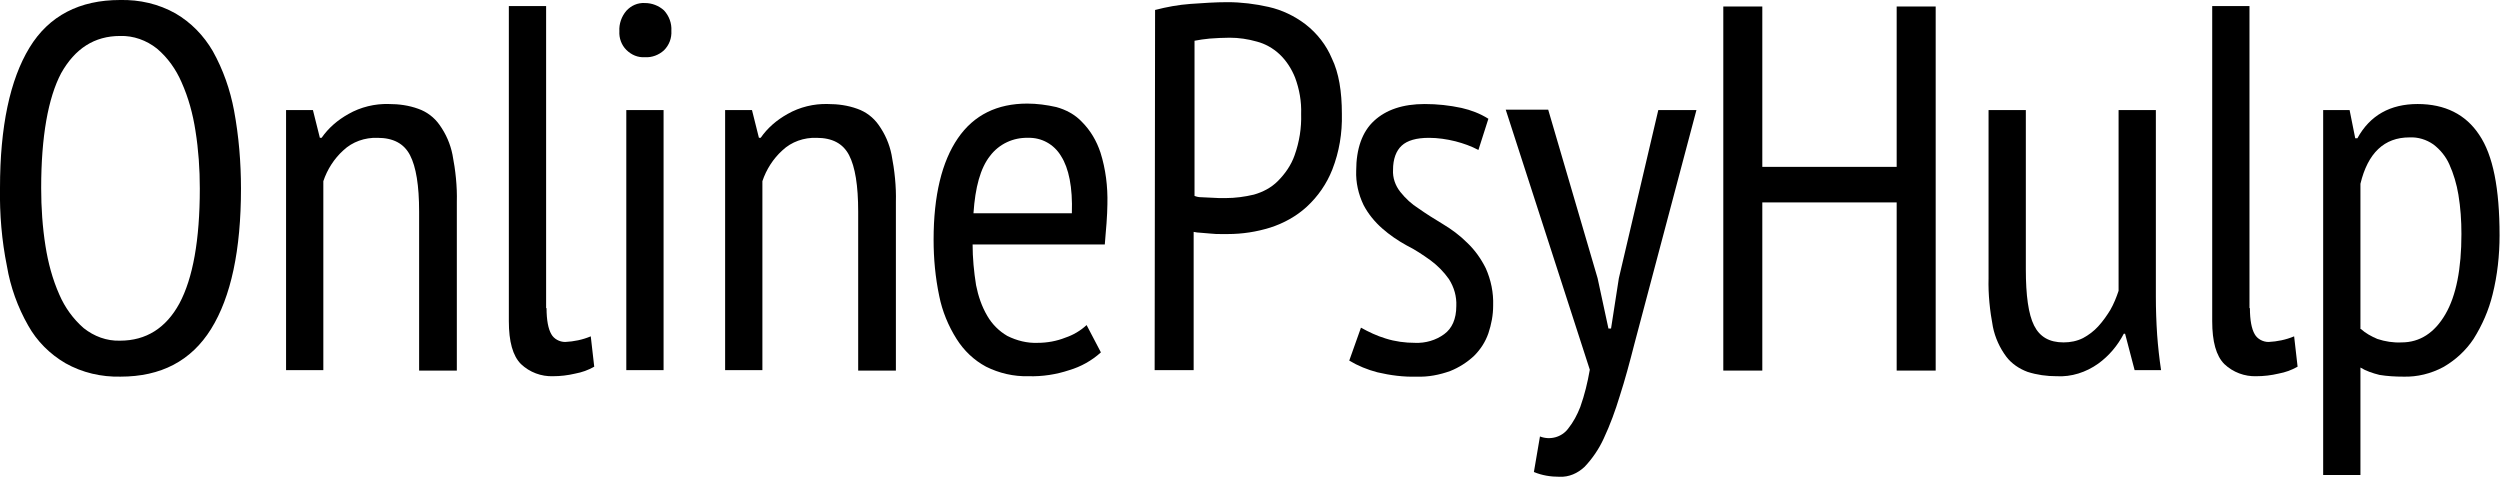
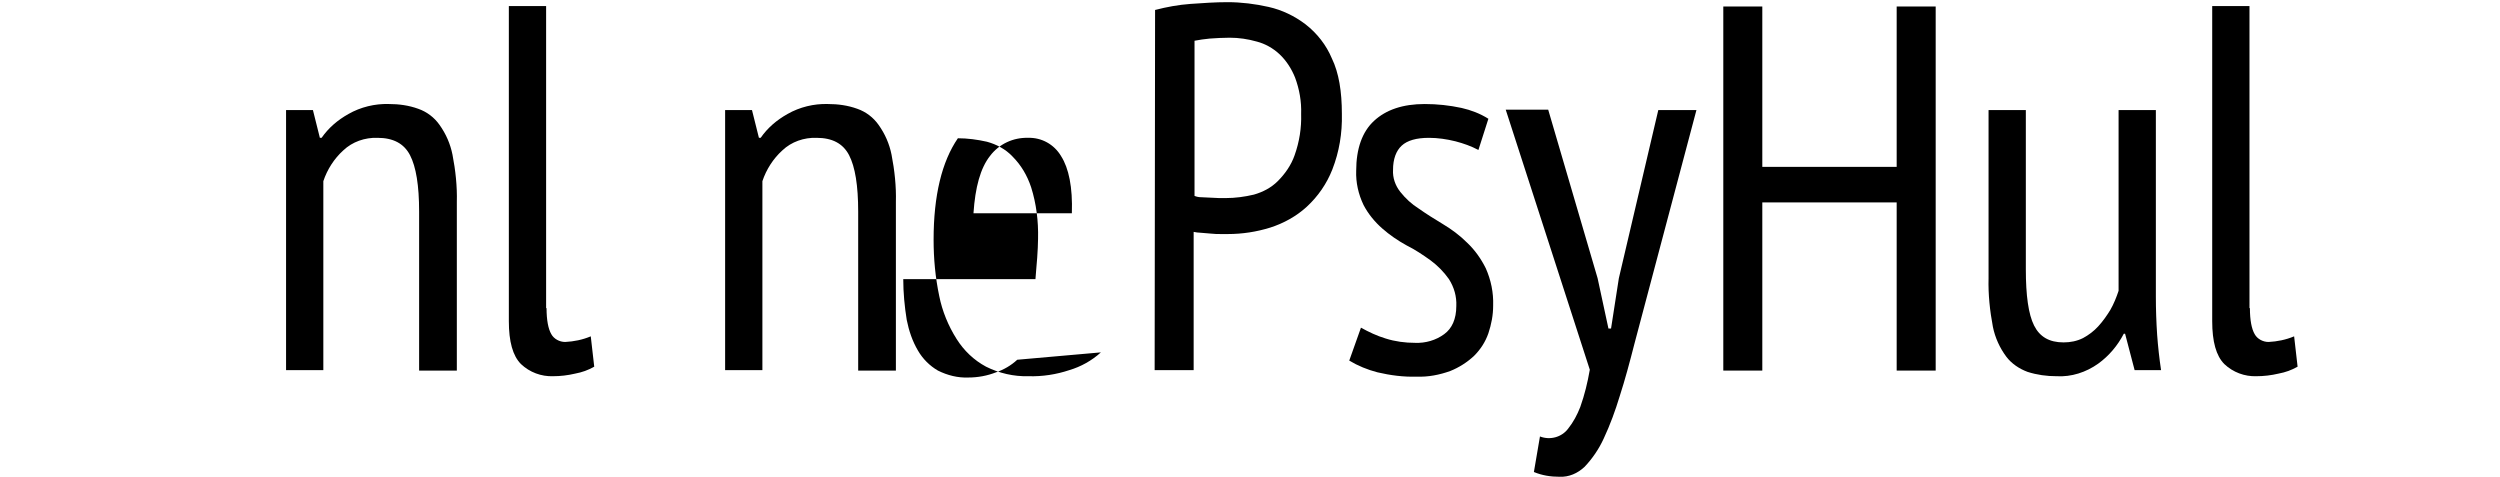
<svg xmlns="http://www.w3.org/2000/svg" version="1.1" id="Layer_1" x="0px" y="0px" viewBox="0 0 576.8 110" style="enable-background:new 0 0 576.8 110;" xml:space="preserve">
  <g>
-     <path d="M0,43.4c0-14.2,2.3-25,6.8-32.4S18.4,0,27.7,0c4.5-0.1,8.9,0.9,12.8,3.1c3.6,2.1,6.5,5.1,8.6,8.7c2.4,4.3,4,8.9,4.9,13.7   c1.1,5.9,1.6,12,1.6,18c0,14.2-2.3,25-6.9,32.4c-4.6,7.4-11.6,11-20.9,11c-4.4,0.1-8.8-0.9-12.7-3.1c-3.6-2.1-6.6-5.1-8.6-8.7   c-2.4-4.2-4.1-8.9-4.9-13.7C0.4,55.5-0.1,49.4,0,43.4z M9.5,43.4c0,4.5,0.3,9,1,13.4c0.6,3.8,1.6,7.6,3.2,11.2   c1.3,3,3.2,5.6,5.6,7.7c2.4,1.9,5.3,3,8.4,2.9c6,0,10.6-2.9,13.7-8.6c3.1-5.8,4.7-14.6,4.7-26.5c0-4.5-0.3-8.9-1-13.3   c-0.6-3.9-1.6-7.6-3.2-11.2c-1.3-3-3.2-5.7-5.7-7.8c-2.4-1.9-5.4-3-8.5-2.9c-5.9,0-10.4,2.9-13.6,8.6C11.1,22.6,9.5,31.5,9.5,43.4z   " />
    <path d="M96.7,85.4V48.8c0-6-0.7-10.3-2.1-13c-1.4-2.7-3.9-4-7.5-4c-2.9-0.1-5.8,0.9-7.9,2.9c-2.1,1.9-3.7,4.4-4.6,7.1v43.6H66v-60   h6.2l1.6,6.4h0.4c1.6-2.3,3.7-4.1,6.2-5.5c2.8-1.6,6.1-2.4,9.3-2.3c2.3,0,4.6,0.3,6.8,1.1c2,0.7,3.7,2,4.9,3.7   c1.5,2.1,2.5,4.4,3,6.9c0.7,3.6,1.1,7.3,1,10.9v38.9H96.7z" />
    <path d="M126.1,71.1c0,2.8,0.4,4.8,1.1,6c0.6,1.1,1.9,1.8,3.2,1.8c2-0.1,4-0.5,5.9-1.3l0.8,7c-1.4,0.8-2.8,1.3-4.4,1.6   c-1.7,0.4-3.4,0.6-5.1,0.6c-2.7,0.1-5.4-0.9-7.4-2.8c-1.9-1.9-2.8-5.2-2.8-9.9V1.4h8.6V71.1z" />
-     <path d="M142.9,7.2c-0.1-1.7,0.5-3.4,1.6-4.7c1.1-1.2,2.6-1.9,4.3-1.8c1.6,0,3.2,0.6,4.4,1.7c1.2,1.3,1.8,3,1.7,4.7   c0.1,1.7-0.5,3.3-1.7,4.5c-1.2,1.1-2.8,1.7-4.4,1.6c-1.6,0.1-3.1-0.5-4.3-1.7C143.4,10.4,142.8,8.8,142.9,7.2z M144.5,25.4h8.6v60   h-8.6L144.5,25.4z" />
    <path d="M198,85.4V48.8c0-6-0.7-10.3-2.1-13c-1.4-2.7-3.9-4-7.5-4c-2.9-0.1-5.8,0.9-7.9,2.9c-2.1,1.9-3.7,4.4-4.6,7.1v43.6h-8.6   v-60h6.2l1.6,6.4h0.4c1.6-2.3,3.7-4.1,6.2-5.5c2.8-1.6,6.1-2.4,9.3-2.3c2.3,0,4.6,0.3,6.8,1.1c2,0.7,3.7,2,4.9,3.7   c1.5,2.1,2.5,4.4,3,6.9c0.7,3.6,1.1,7.3,1,10.9v38.9H198z" />
-     <path d="M254,81.3c-2.1,1.9-4.6,3.3-7.3,4.1c-3,1-6.2,1.5-9.4,1.4c-3.4,0.1-6.8-0.7-9.8-2.2c-2.8-1.5-5.1-3.7-6.8-6.4   c-1.9-3-3.3-6.4-4-9.9c-0.9-4.3-1.3-8.6-1.3-13c0-10.2,1.9-18,5.6-23.4s9.1-8,16-8c2.2,0,4.5,0.3,6.7,0.8c2.2,0.6,4.3,1.7,5.9,3.4   c2,2,3.4,4.4,4.3,7.1c1.2,3.8,1.7,7.8,1.6,11.9c0,1.3-0.1,2.8-0.2,4.4c-0.1,1.6-0.3,3.2-0.4,4.9h-30.5c0,3.1,0.3,6.3,0.8,9.4   c0.5,2.5,1.3,4.9,2.6,7.1c1.1,1.9,2.7,3.5,4.6,4.6c2.2,1.1,4.6,1.7,7,1.6c2.2,0,4.4-0.4,6.4-1.2c1.8-0.6,3.5-1.6,4.9-2.9L254,81.3z    M247.3,49.2c0.2-6-0.7-10.4-2.5-13.2c-1.6-2.7-4.5-4.3-7.6-4.2c-3.4-0.1-6.7,1.4-8.8,4.2c-2.2,2.8-3.4,7.2-3.8,13.2H247.3z" />
+     <path d="M254,81.3c-2.1,1.9-4.6,3.3-7.3,4.1c-3,1-6.2,1.5-9.4,1.4c-3.4,0.1-6.8-0.7-9.8-2.2c-2.8-1.5-5.1-3.7-6.8-6.4   c-1.9-3-3.3-6.4-4-9.9c-0.9-4.3-1.3-8.6-1.3-13c0-10.2,1.9-18,5.6-23.4c2.2,0,4.5,0.3,6.7,0.8c2.2,0.6,4.3,1.7,5.9,3.4   c2,2,3.4,4.4,4.3,7.1c1.2,3.8,1.7,7.8,1.6,11.9c0,1.3-0.1,2.8-0.2,4.4c-0.1,1.6-0.3,3.2-0.4,4.9h-30.5c0,3.1,0.3,6.3,0.8,9.4   c0.5,2.5,1.3,4.9,2.6,7.1c1.1,1.9,2.7,3.5,4.6,4.6c2.2,1.1,4.6,1.7,7,1.6c2.2,0,4.4-0.4,6.4-1.2c1.8-0.6,3.5-1.6,4.9-2.9L254,81.3z    M247.3,49.2c0.2-6-0.7-10.4-2.5-13.2c-1.6-2.7-4.5-4.3-7.6-4.2c-3.4-0.1-6.7,1.4-8.8,4.2c-2.2,2.8-3.4,7.2-3.8,13.2H247.3z" />
    <path d="M266.5,2.3c2.7-0.7,5.4-1.2,8.2-1.4c2.9-0.2,5.7-0.4,8.5-0.4c3.2,0,6.4,0.4,9.5,1.1c3.1,0.7,6,2.1,8.5,4   c2.7,2.1,4.8,4.8,6.1,7.9c1.6,3.3,2.3,7.6,2.3,12.8c0.1,4.4-0.6,8.7-2.2,12.8c-1.3,3.3-3.3,6.2-5.9,8.6c-2.4,2.2-5.3,3.8-8.4,4.8   c-3.2,1-6.5,1.5-9.8,1.5h-1.6c-0.7,0-1.5,0-2.3-0.1s-1.6-0.1-2.4-0.2c-0.5,0-1.1-0.1-1.6-0.2v31.9h-9L266.5,2.3z M283.7,8.7   c-1.6,0-3.1,0.1-4.6,0.2c-1.2,0.1-2.4,0.3-3.5,0.5v35.8c0.5,0.2,1,0.3,1.5,0.3l2.1,0.1c0.7,0,1.4,0.1,2.1,0.1h1.5   c2.2,0,4.4-0.3,6.5-0.8c2.1-0.6,4-1.6,5.5-3.1c1.7-1.7,3.1-3.7,3.9-6c1.1-3.1,1.6-6.3,1.5-9.5c0.1-2.9-0.4-5.7-1.4-8.4   c-0.8-2-2-3.9-3.6-5.4c-1.5-1.4-3.3-2.4-5.2-2.9C287.9,9,285.8,8.7,283.7,8.7L283.7,8.7z" />
    <path d="M314,75.6c1.8,1,3.7,1.9,5.7,2.5c2.2,0.7,4.5,1,6.8,1c2.4,0.1,4.8-0.6,6.7-2c1.8-1.3,2.8-3.5,2.8-6.5   c0.1-2.2-0.5-4.3-1.7-6.2c-1.2-1.7-2.6-3.1-4.2-4.3c-1.8-1.3-3.6-2.5-5.6-3.5c-2-1.1-3.9-2.4-5.6-3.9c-1.7-1.5-3.2-3.3-4.3-5.4   c-1.2-2.5-1.8-5.2-1.7-7.9c0-5.1,1.4-9,4.1-11.5c2.8-2.6,6.7-3.9,11.7-3.9c2.9,0,5.7,0.3,8.5,0.9c2.2,0.5,4.3,1.3,6.2,2.5l-2.3,7.2   c-1.7-0.9-3.4-1.5-5.3-2c-2-0.5-4.1-0.8-6.1-0.8c-2.9,0-5,0.6-6.3,1.8c-1.3,1.2-2,3.1-2,5.6c-0.1,1.8,0.5,3.6,1.7,5.1   c1.2,1.5,2.6,2.8,4.2,3.8c1.7,1.2,3.6,2.4,5.6,3.6c2,1.2,3.9,2.6,5.6,4.3c1.8,1.7,3.2,3.7,4.3,5.9c1.2,2.7,1.8,5.6,1.7,8.6   c0,2.2-0.4,4.3-1.1,6.4c-0.7,2-1.8,3.7-3.3,5.2c-1.6,1.5-3.5,2.7-5.5,3.5c-2.5,0.9-5.1,1.4-7.7,1.3c-3.1,0.1-6.1-0.3-9.1-1   c-2.3-0.6-4.5-1.5-6.5-2.7L314,75.6z" />
    <path d="M368.6,64.2l2.5,11.6h0.6l1.8-11.6l9.1-38.8h8.8l-14.3,53.9c-1.1,4.3-2.2,8.4-3.4,12.1c-1,3.3-2.2,6.6-3.7,9.8   c-1.1,2.4-2.6,4.6-4.4,6.5c-1.6,1.5-3.6,2.4-5.8,2.3c-2,0-4-0.3-5.9-1.1l1.4-8.2c2.3,0.9,5,0.2,6.5-1.8c1.2-1.5,2.1-3.2,2.8-5   c1-2.8,1.7-5.7,2.2-8.6l-19.4-60h9.8L368.6,64.2z" />
    <path d="M437.6,46.7h-31v38.8h-9v-84h9v37h31v-37h9v84h-9V46.7z" />
    <path d="M467.4,25.4v36.7c0,6.1,0.6,10.4,1.9,13s3.5,3.9,6.8,3.9c1.6,0,3.1-0.3,4.5-1c1.3-0.7,2.5-1.6,3.5-2.7   c1.1-1.2,2-2.5,2.8-3.8c0.8-1.4,1.4-2.9,1.9-4.4V25.4h8.6v43c0,2.9,0.1,5.9,0.3,8.9c0.2,2.7,0.5,5.4,0.9,8.1h-6.1l-2.2-8.4H490   c-1.4,2.7-3.4,5.1-5.9,6.9c-2.8,2-6.2,3.1-9.6,2.9c-2.3,0-4.5-0.3-6.7-1c-1.9-0.7-3.7-1.9-4.9-3.5c-1.5-2-2.6-4.4-3.1-6.9   c-0.7-3.7-1.1-7.5-1-11.2V25.4H467.4z" />
    <path d="M519.1,71.1c0,2.8,0.4,4.8,1.1,6c0.6,1.1,1.9,1.8,3.2,1.8c2-0.1,4-0.5,5.9-1.3l0.8,7c-1.4,0.8-2.8,1.3-4.4,1.6   c-1.7,0.4-3.4,0.6-5.1,0.6c-2.7,0.1-5.4-0.9-7.4-2.8c-1.9-1.9-2.8-5.2-2.8-9.9V1.4h8.6V71.1z" />
-     <path d="M536,25.4h6.1l1.3,6.5h0.5c2.9-5.3,7.6-7.9,13.9-7.9c6.3,0,11.1,2.4,14.2,7.1c3.2,4.7,4.7,12.4,4.7,23.2   c0,4.6-0.5,9.2-1.6,13.6c-0.9,3.7-2.4,7.1-4.4,10.3c-1.8,2.7-4.2,4.9-7,6.5c-2.8,1.5-6,2.3-9.2,2.2c-1.8,0-3.7-0.1-5.5-0.4   c-1.6-0.4-3.1-0.9-4.4-1.7v24.8h-8.6L536,25.4z M544.7,75.9c1.1,1,2.4,1.7,3.8,2.3c1.8,0.6,3.7,0.9,5.6,0.8c4.2,0,7.6-2.2,10.1-6.5   s3.7-10.5,3.7-18.5c0-3.1-0.2-6.1-0.7-9.1c-0.4-2.4-1.1-4.8-2.1-7c-0.8-1.8-2.1-3.4-3.7-4.6c-1.6-1.1-3.5-1.7-5.5-1.6   c-5.8,0-9.6,3.6-11.3,10.7V75.9z" />
  </g>
</svg>